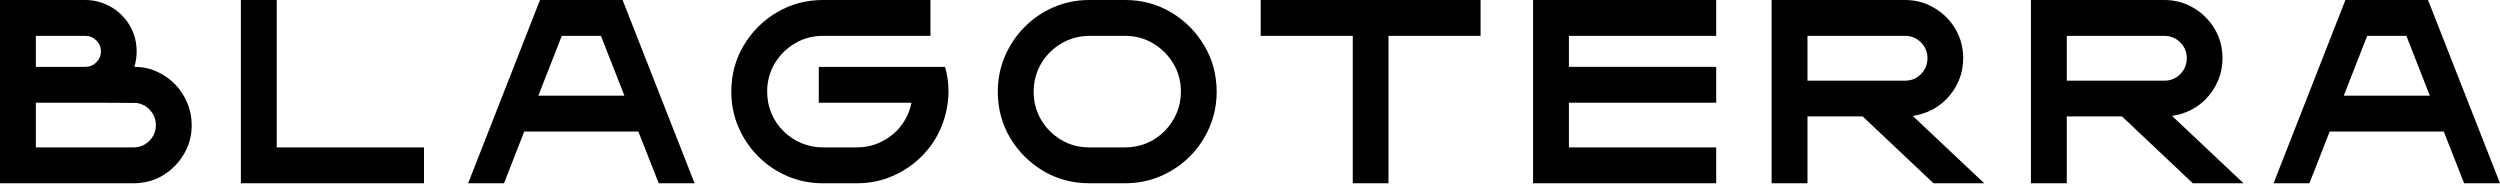
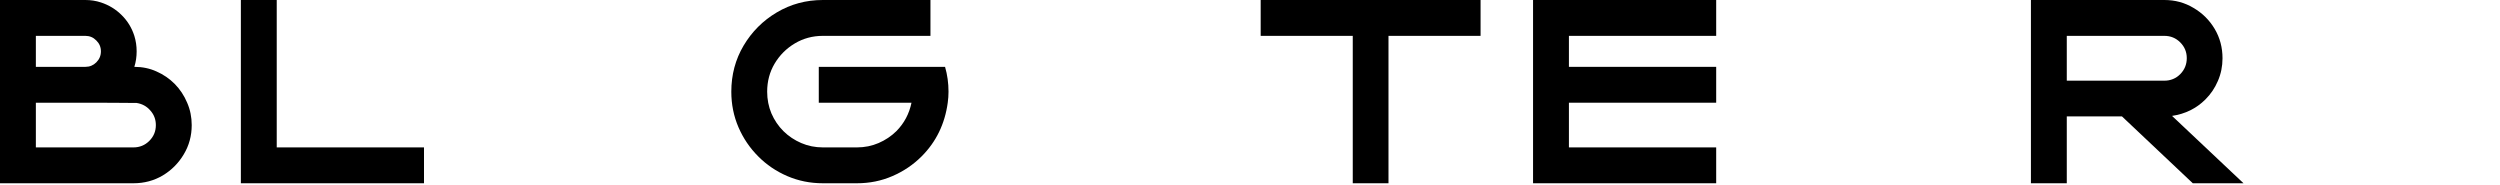
<svg xmlns="http://www.w3.org/2000/svg" width="984" height="73" viewBox="0 0 984 73" fill="none">
-   <path d="M983.998 72.132H969.884L961.869 51.768H916.957L908.993 72.132H894.879L923.157 0H955.669L983.998 72.132ZM956.375 37.654L947.151 14.114H931.726L922.502 37.654H956.375Z" fill="black" />
  <path d="M883.046 72.132H863.085L835.21 45.82H813.485V72.132H799.371V0H851.895C856.095 0 859.926 1.042 863.388 3.125C866.883 5.175 869.655 7.931 871.705 11.392C873.755 14.853 874.78 18.701 874.78 22.935C874.78 26.094 874.175 29.068 872.965 31.857C871.789 34.613 870.159 37.032 868.075 39.116C864.513 42.678 860.128 44.845 854.919 45.618L883.046 72.132ZM851.895 31.756C854.348 31.756 856.432 30.899 858.145 29.186C859.859 27.438 860.716 25.338 860.716 22.885C860.716 20.465 859.859 18.398 858.145 16.685C856.432 14.971 854.348 14.114 851.895 14.114H813.485V31.756H851.895Z" fill="black" />
-   <path d="M780.984 72.132H761.023L733.148 45.82H711.422V72.132H697.309V0H749.832C754.033 0 757.864 1.042 761.325 3.125C764.82 5.175 767.592 7.931 769.642 11.392C771.692 14.853 772.717 18.701 772.717 22.935C772.717 26.094 772.112 29.068 770.902 31.857C769.726 34.613 768.096 37.032 766.013 39.116C762.451 42.678 758.066 44.845 752.857 45.618L780.984 72.132ZM749.832 31.756C752.286 31.756 754.369 30.899 756.083 29.186C757.797 27.438 758.654 25.338 758.654 22.885C758.654 20.465 757.797 18.398 756.083 16.685C754.369 14.971 752.286 14.114 749.832 14.114H711.422V31.756H749.832Z" fill="black" />
  <path d="M675.492 72.132H603.41V0H675.492V14.114H617.524V26.312H675.492V40.426H617.524V58.018H675.492V72.132Z" fill="black" />
  <path d="M546.509 72.132H532.446V14.114H496.203V0H582.751V14.114H546.509V72.132Z" fill="black" />
-   <path d="M442.835 72.132H428.771C422.151 72.132 416.102 70.519 410.625 67.293C405.181 64.033 400.829 59.682 397.57 54.238C394.343 48.76 392.73 42.711 392.73 36.091C392.73 31.118 393.671 26.447 395.553 22.078C397.435 17.71 400.023 13.879 403.316 10.585C406.576 7.292 410.39 4.705 414.758 2.823C419.127 0.941 423.798 0 428.771 0H442.835C449.488 0 455.537 1.63 460.981 4.889C466.425 8.115 470.76 12.467 473.986 17.945C477.246 23.389 478.876 29.438 478.876 36.091C478.876 41.065 477.935 45.736 476.053 50.104C474.205 54.439 471.634 58.253 468.341 61.547C465.047 64.84 461.216 67.427 456.848 69.309C452.479 71.191 447.808 72.132 442.835 72.132ZM442.835 58.018C445.859 58.018 448.699 57.464 451.353 56.355C454.042 55.212 456.377 53.633 458.36 51.617C460.376 49.6 461.956 47.265 463.098 44.61C464.241 41.955 464.812 39.116 464.812 36.091C464.812 32.025 463.821 28.345 461.838 25.052C459.855 21.725 457.201 19.07 453.874 17.088C450.547 15.105 446.867 14.114 442.835 14.114H428.771C425.747 14.114 422.907 14.685 420.253 15.828C417.598 16.97 415.262 18.55 413.246 20.566C411.23 22.549 409.65 24.884 408.508 27.573C407.399 30.227 406.844 33.067 406.844 36.091C406.844 40.124 407.819 43.803 409.768 47.13C411.751 50.457 414.405 53.112 417.732 55.095C421.059 57.044 424.739 58.018 428.771 58.018H442.835Z" fill="black" />
  <path d="M337.293 72.132H323.885C318.911 72.132 314.24 71.191 309.871 69.309C305.503 67.427 301.689 64.84 298.429 61.547C295.136 58.253 292.548 54.439 290.667 50.104C288.785 45.736 287.844 41.065 287.844 36.091C287.844 29.438 289.457 23.389 292.683 17.945C295.942 12.467 300.294 8.115 305.738 4.889C311.216 1.63 317.264 0 323.885 0H366.226V14.114H323.885C319.852 14.114 316.172 15.105 312.845 17.088C309.519 19.07 306.864 21.725 304.881 25.052C302.932 28.345 301.958 32.025 301.958 36.091C301.958 39.116 302.512 41.955 303.621 44.61C304.764 47.265 306.343 49.6 308.359 51.617C310.376 53.599 312.711 55.162 315.366 56.304C318.021 57.447 320.86 58.018 323.885 58.018H337.293C340.317 58.018 343.157 57.447 345.811 56.304C348.466 55.162 350.802 53.599 352.818 51.617C355.876 48.525 357.859 44.795 358.766 40.426H322.272V26.312H371.973C372.88 29.438 373.334 32.697 373.334 36.091C373.334 37.536 373.233 38.981 373.031 40.426C371.889 48.794 368.461 55.834 362.748 61.547C359.455 64.84 355.624 67.427 351.255 69.309C346.92 71.191 342.266 72.132 337.293 72.132Z" fill="black" />
-   <path d="M273.385 72.132H259.271L251.256 51.768H206.344L198.38 72.132H184.266L212.544 0H245.056L273.385 72.132ZM245.762 37.654L236.537 14.114H221.113L211.889 37.654H245.762Z" fill="black" />
  <path d="M166.886 72.132H94.805V0H108.919V58.018H166.886V72.132Z" fill="black" />
  <path d="M52.524 72.132H0V0H33.621C35.738 0 37.771 0.319 39.721 0.958C42.879 1.999 45.601 3.663 47.886 5.948C50.205 8.233 51.868 10.955 52.877 14.114C53.481 16.063 53.784 18.096 53.784 20.213C53.784 22.364 53.481 24.397 52.877 26.312C56.035 26.312 58.942 26.917 61.597 28.127C64.285 29.303 66.671 30.933 68.755 33.016C70.838 35.133 72.468 37.587 73.644 40.376C74.854 43.131 75.459 46.089 75.459 49.247C75.459 53.448 74.417 57.279 72.334 60.74C70.284 64.201 67.528 66.974 64.067 69.057C60.606 71.107 56.758 72.132 52.524 72.132ZM33.621 26.312C35.301 26.312 36.73 25.724 37.906 24.548C39.116 23.338 39.721 21.893 39.721 20.213C39.721 18.533 39.116 17.105 37.906 15.928C36.73 14.719 35.301 14.114 33.621 14.114H14.114V26.312H33.621ZM52.524 58.018C54.977 58.018 57.06 57.161 58.774 55.447C60.488 53.734 61.345 51.667 61.345 49.247C61.345 47.029 60.623 45.114 59.178 43.501C57.766 41.854 55.968 40.863 53.784 40.527C53.381 40.46 40.157 40.426 14.114 40.426V58.018H52.524Z" fill="black" />
</svg>